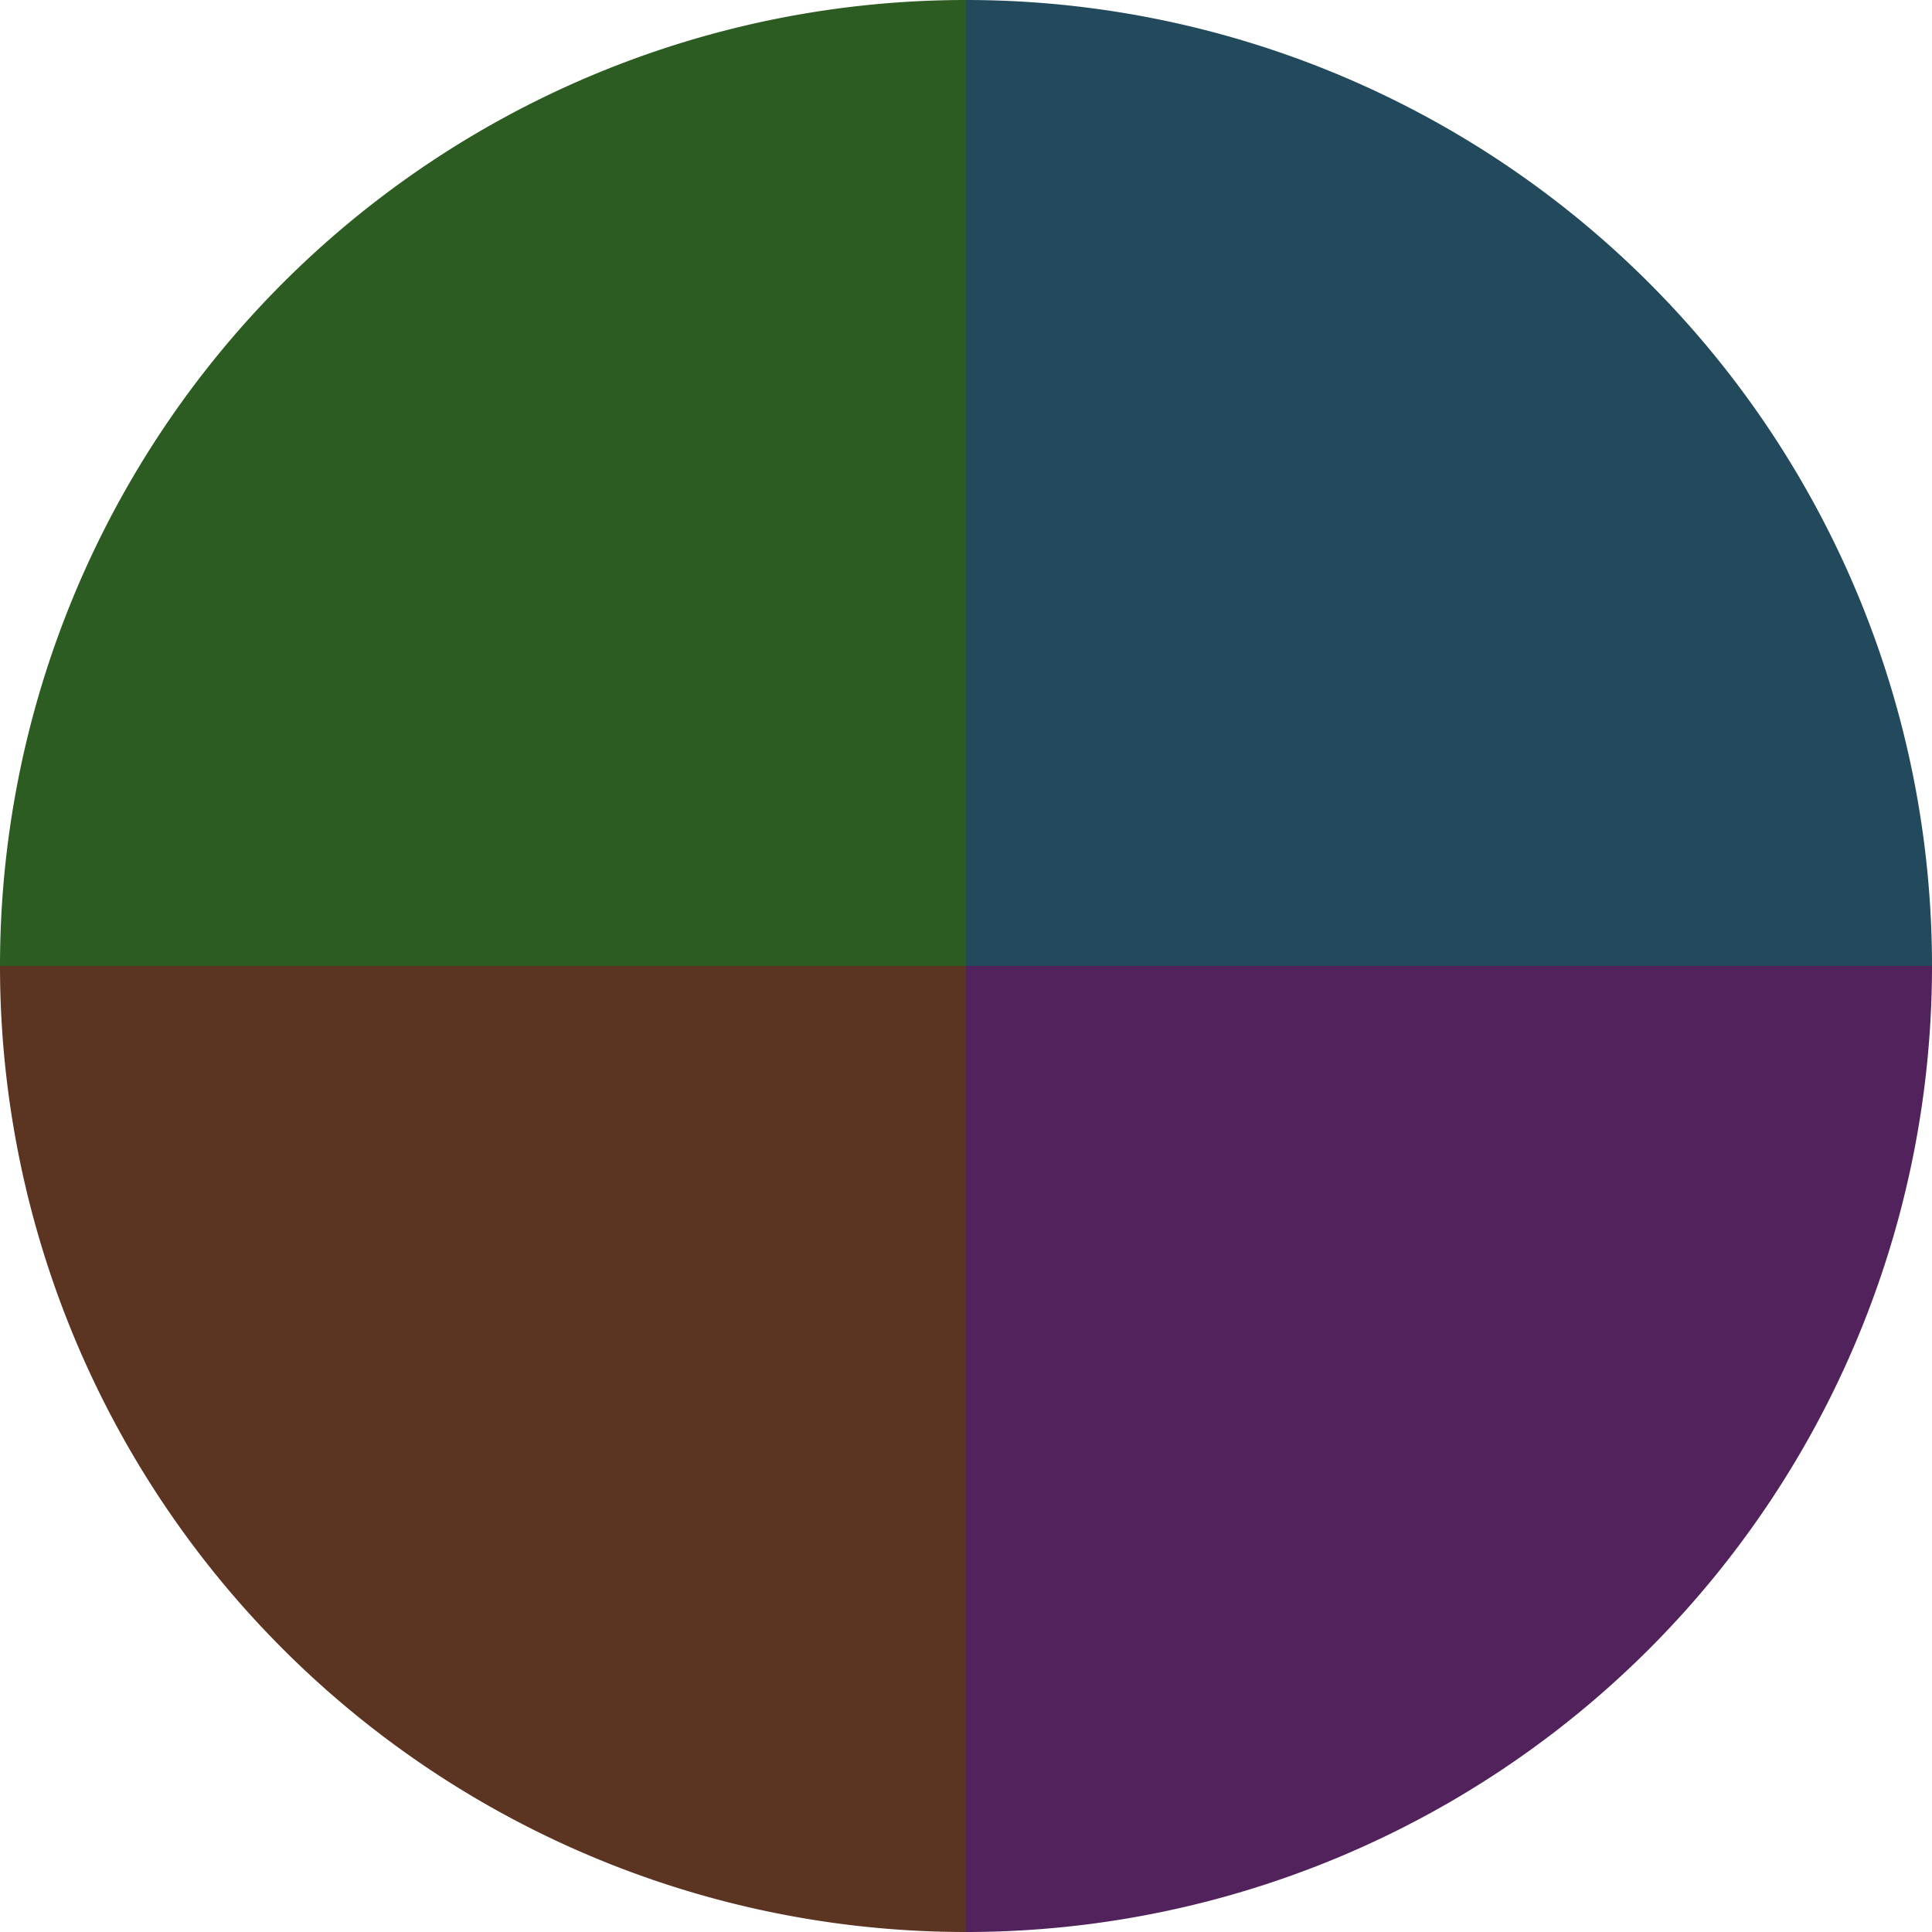
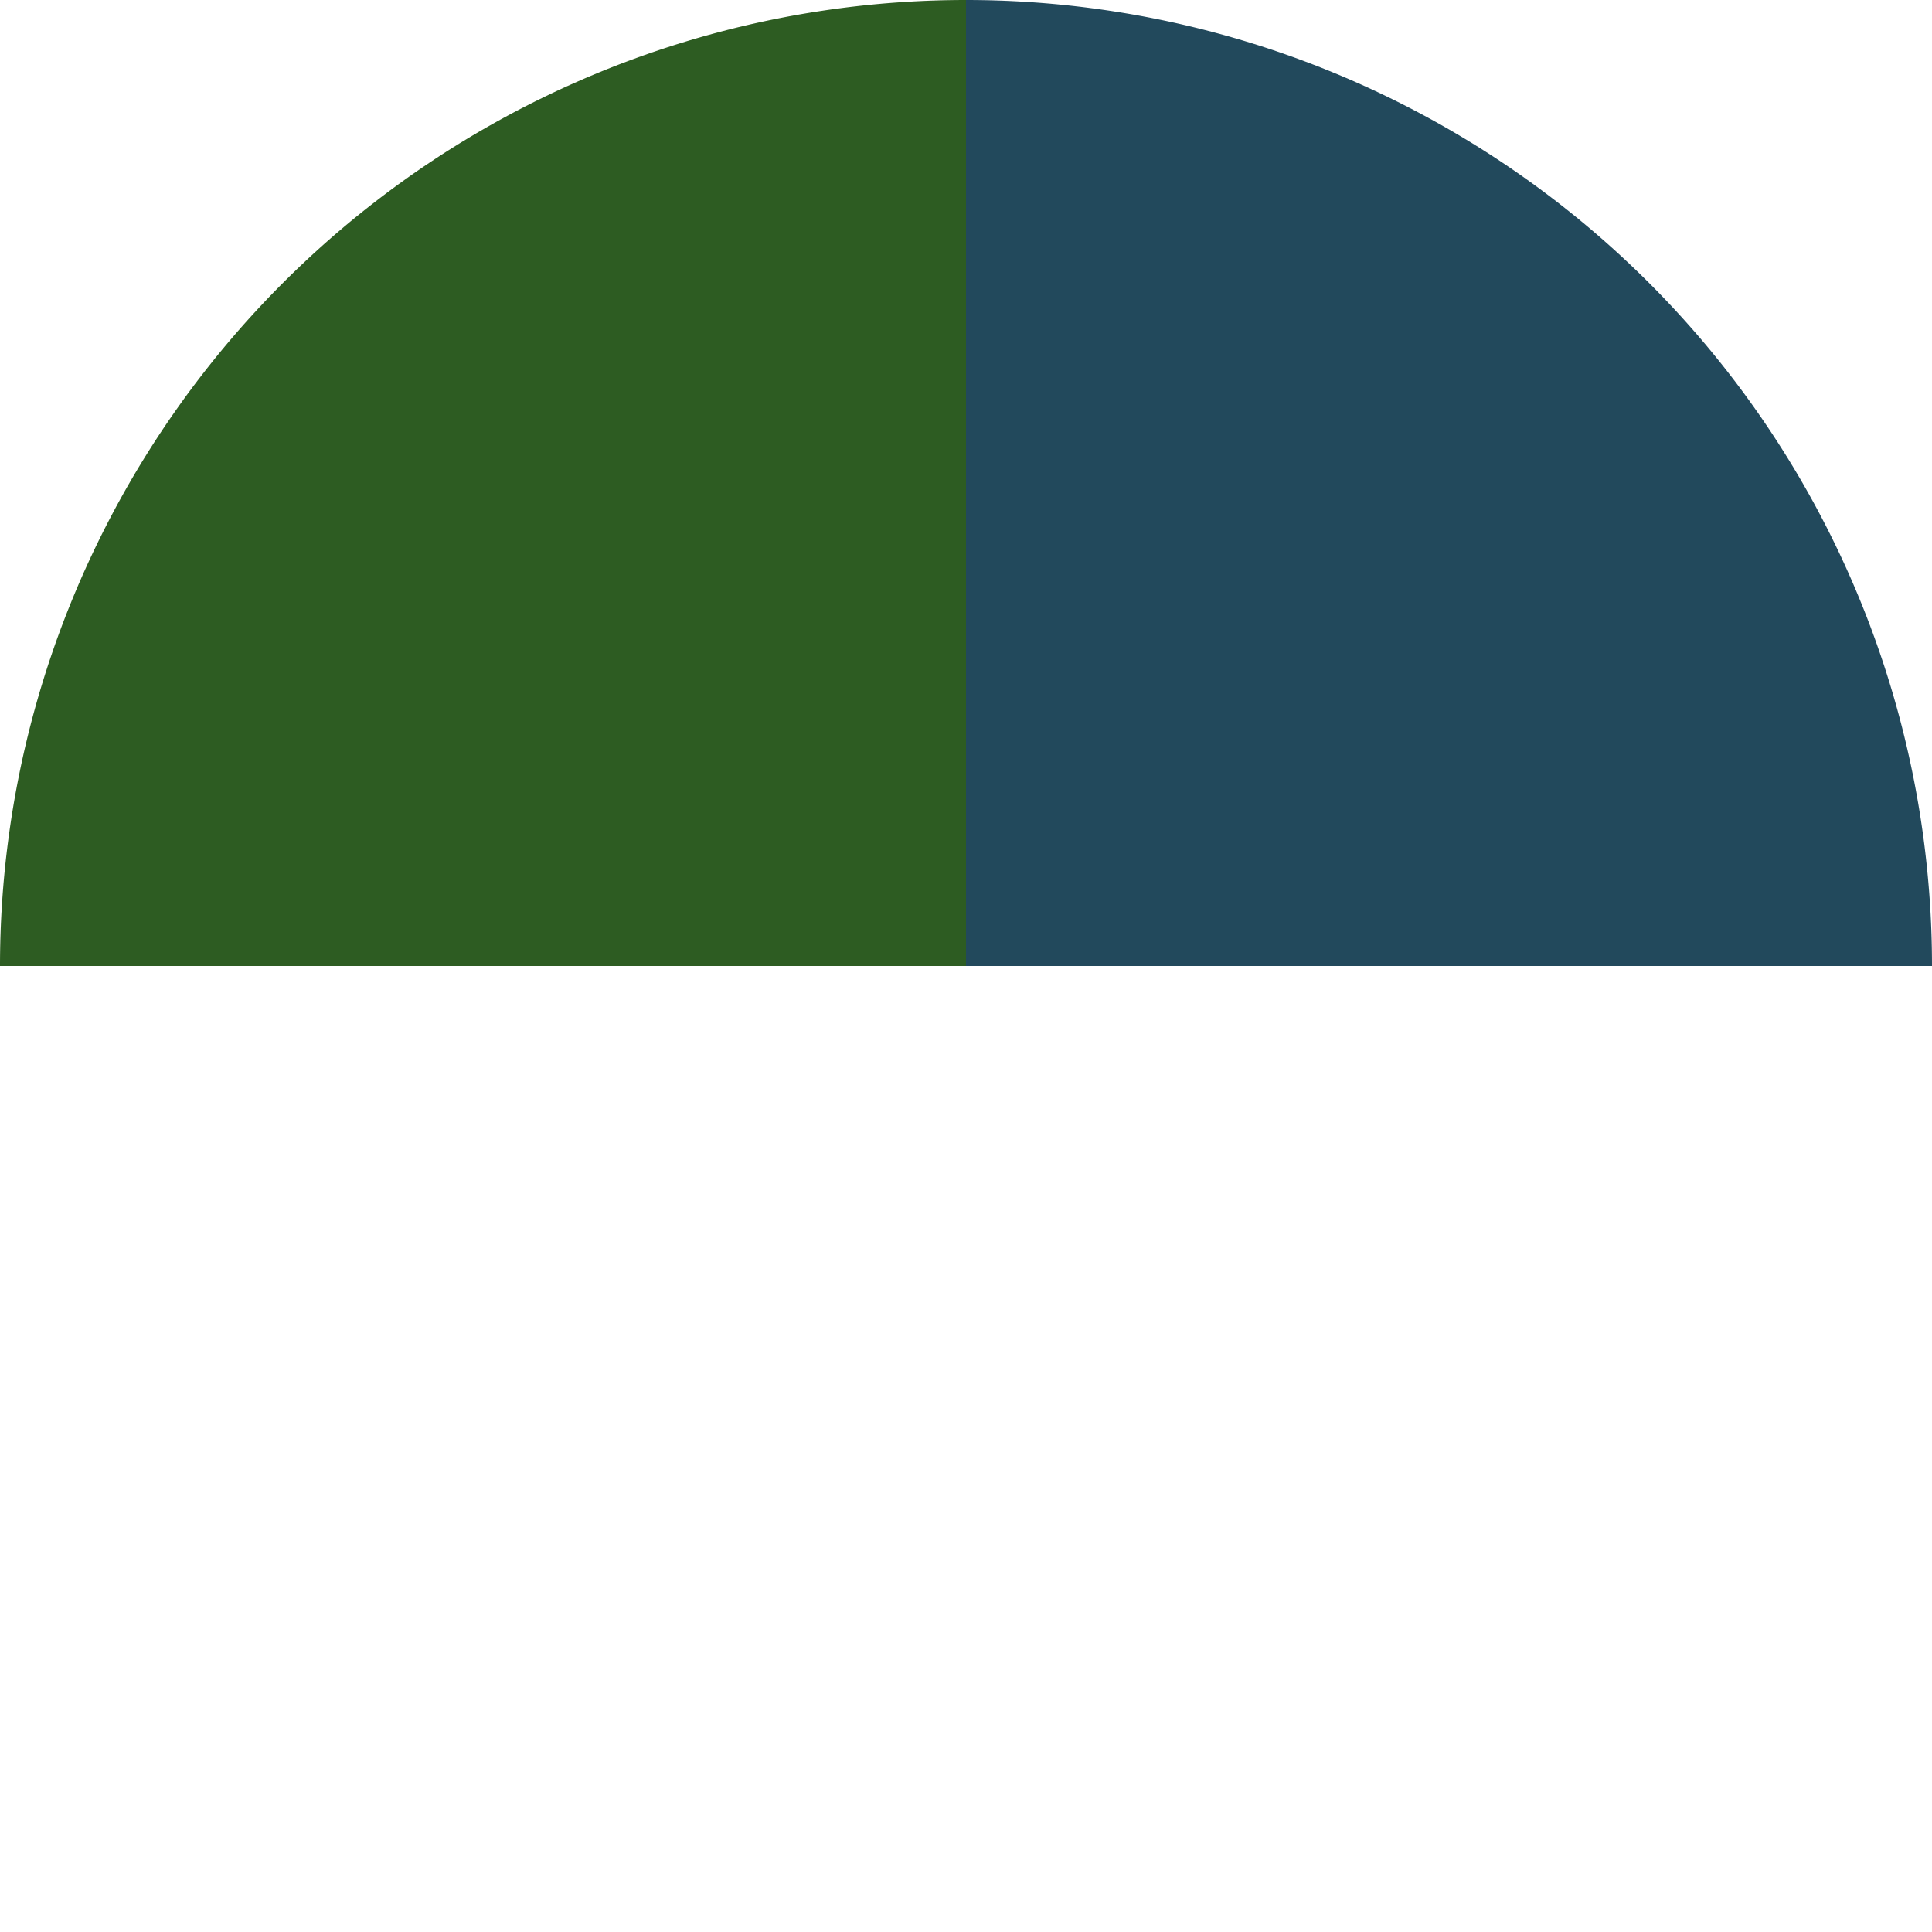
<svg xmlns="http://www.w3.org/2000/svg" width="500" height="500" viewBox="-1 -1 2 2">
  <path d="M 0 -1               A 1,1 0 0,1 1 0             L 0,0              z" fill="#22495c" />
-   <path d="M 1 0               A 1,1 0 0,1 0 1             L 0,0              z" fill="#51225c" />
-   <path d="M 0 1               A 1,1 0 0,1 -1 0             L 0,0              z" fill="#5c3422" />
  <path d="M -1 0               A 1,1 0 0,1 -0 -1             L 0,0              z" fill="#2d5c22" />
</svg>